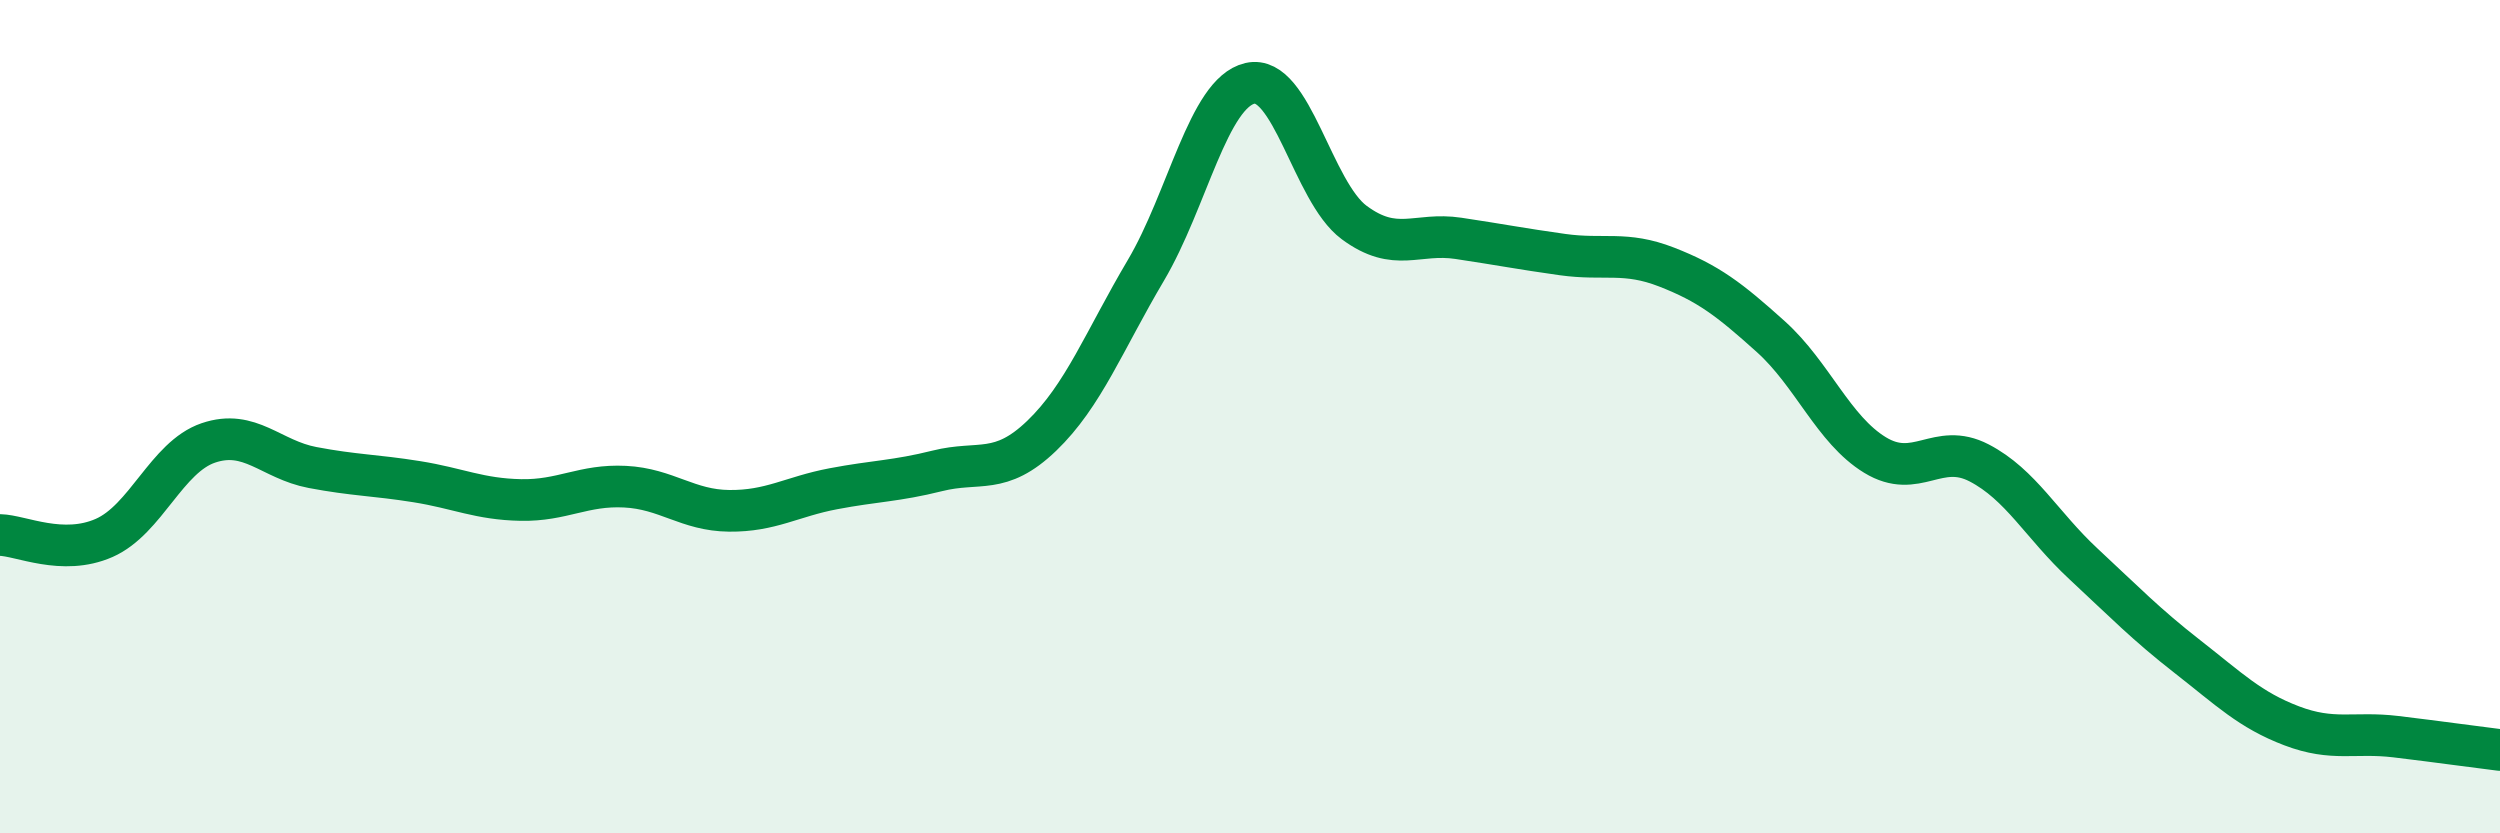
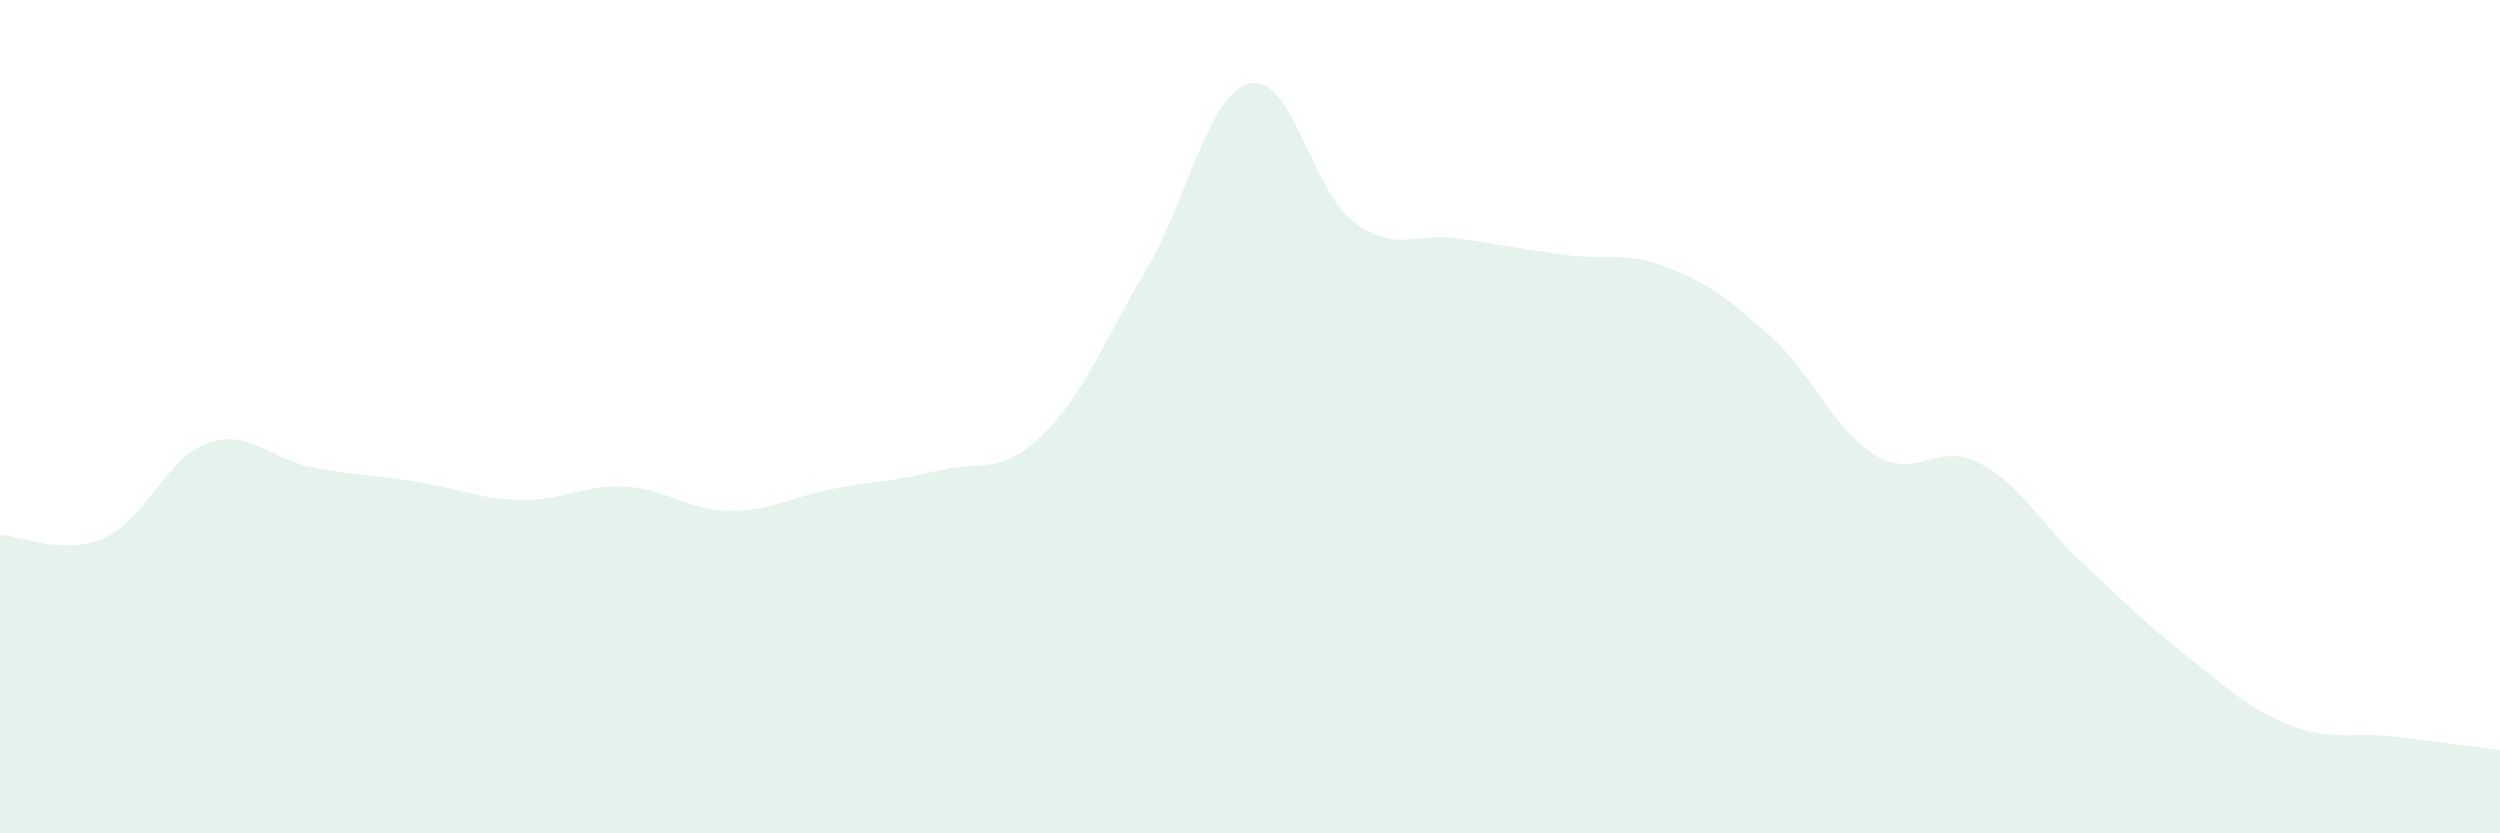
<svg xmlns="http://www.w3.org/2000/svg" width="60" height="20" viewBox="0 0 60 20">
  <path d="M 0,12.84 C 0.5,12.85 1.5,13.35 2.5,12.91 C 3.5,12.47 4,10.97 5,10.63 C 6,10.29 6.5,11.03 7.5,11.22 C 8.5,11.41 9,11.4 10,11.56 C 11,11.72 11.5,11.98 12.5,12 C 13.5,12.02 14,11.63 15,11.68 C 16,11.73 16.5,12.25 17.5,12.26 C 18.5,12.27 19,11.92 20,11.73 C 21,11.54 21.5,11.55 22.5,11.3 C 23.5,11.05 24,11.42 25,10.46 C 26,9.5 26.5,8.18 27.5,6.49 C 28.5,4.8 29,2.23 30,2 C 31,1.77 31.5,4.6 32.5,5.34 C 33.5,6.08 34,5.57 35,5.72 C 36,5.87 36.5,5.97 37.5,6.11 C 38.5,6.25 39,6.02 40,6.41 C 41,6.8 41.5,7.18 42.5,8.08 C 43.5,8.98 44,10.31 45,10.92 C 46,11.53 46.5,10.59 47.5,11.11 C 48.5,11.63 49,12.6 50,13.53 C 51,14.46 51.5,14.98 52.5,15.76 C 53.5,16.54 54,17.04 55,17.42 C 56,17.8 56.5,17.56 57.5,17.68 C 58.5,17.8 59.5,17.94 60,18L60 20L0 20Z" fill="#008740" opacity="0.1" stroke-linecap="round" stroke-linejoin="round" />
-   <path d="M 0,12.84 C 0.5,12.85 1.5,13.35 2.5,12.91 C 3.5,12.47 4,10.97 5,10.63 C 6,10.29 6.5,11.03 7.5,11.22 C 8.5,11.41 9,11.4 10,11.56 C 11,11.72 11.5,11.98 12.5,12 C 13.5,12.02 14,11.63 15,11.68 C 16,11.73 16.5,12.25 17.5,12.26 C 18.5,12.27 19,11.92 20,11.73 C 21,11.54 21.5,11.55 22.5,11.3 C 23.5,11.05 24,11.42 25,10.46 C 26,9.5 26.5,8.18 27.5,6.49 C 28.5,4.8 29,2.23 30,2 C 31,1.77 31.5,4.6 32.5,5.34 C 33.5,6.08 34,5.57 35,5.72 C 36,5.87 36.5,5.97 37.5,6.11 C 38.5,6.25 39,6.02 40,6.41 C 41,6.8 41.5,7.18 42.5,8.08 C 43.5,8.98 44,10.31 45,10.92 C 46,11.53 46.5,10.59 47.5,11.11 C 48.5,11.63 49,12.6 50,13.53 C 51,14.46 51.5,14.98 52.5,15.76 C 53.5,16.54 54,17.04 55,17.42 C 56,17.8 56.5,17.56 57.5,17.68 C 58.5,17.8 59.5,17.94 60,18" stroke="#008740" stroke-width="1" fill="none" stroke-linecap="round" stroke-linejoin="round" />
</svg>